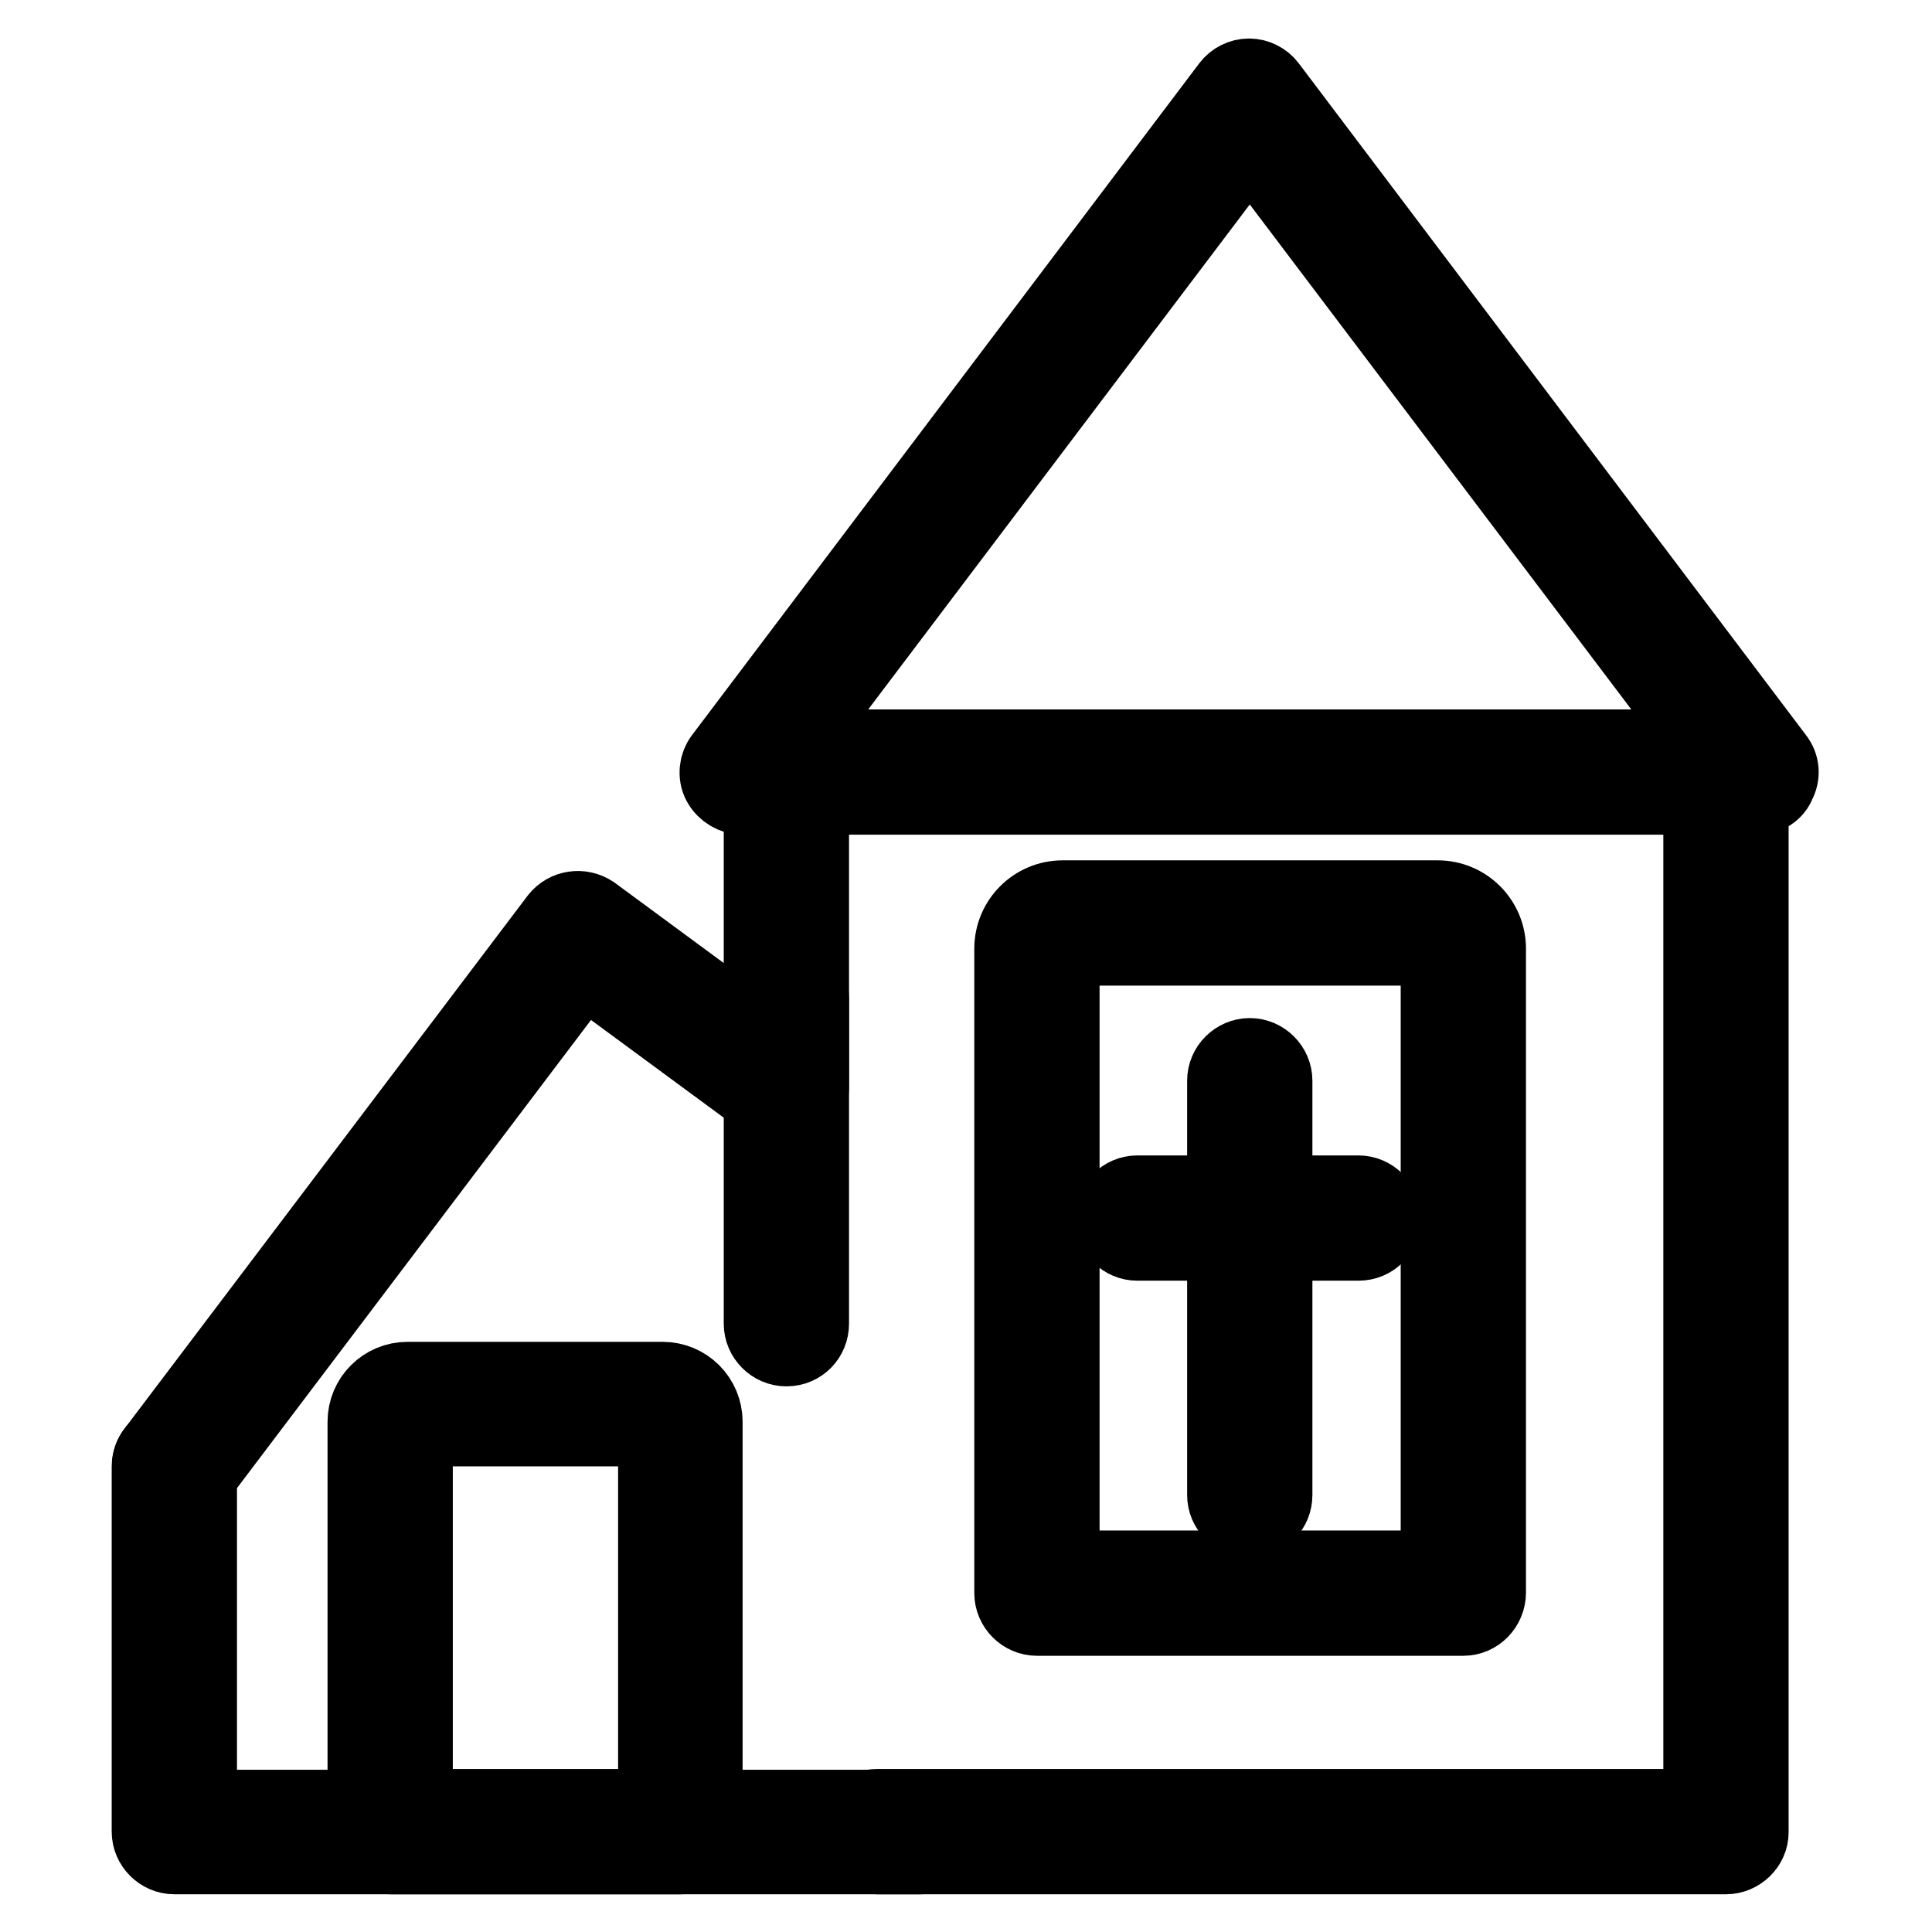
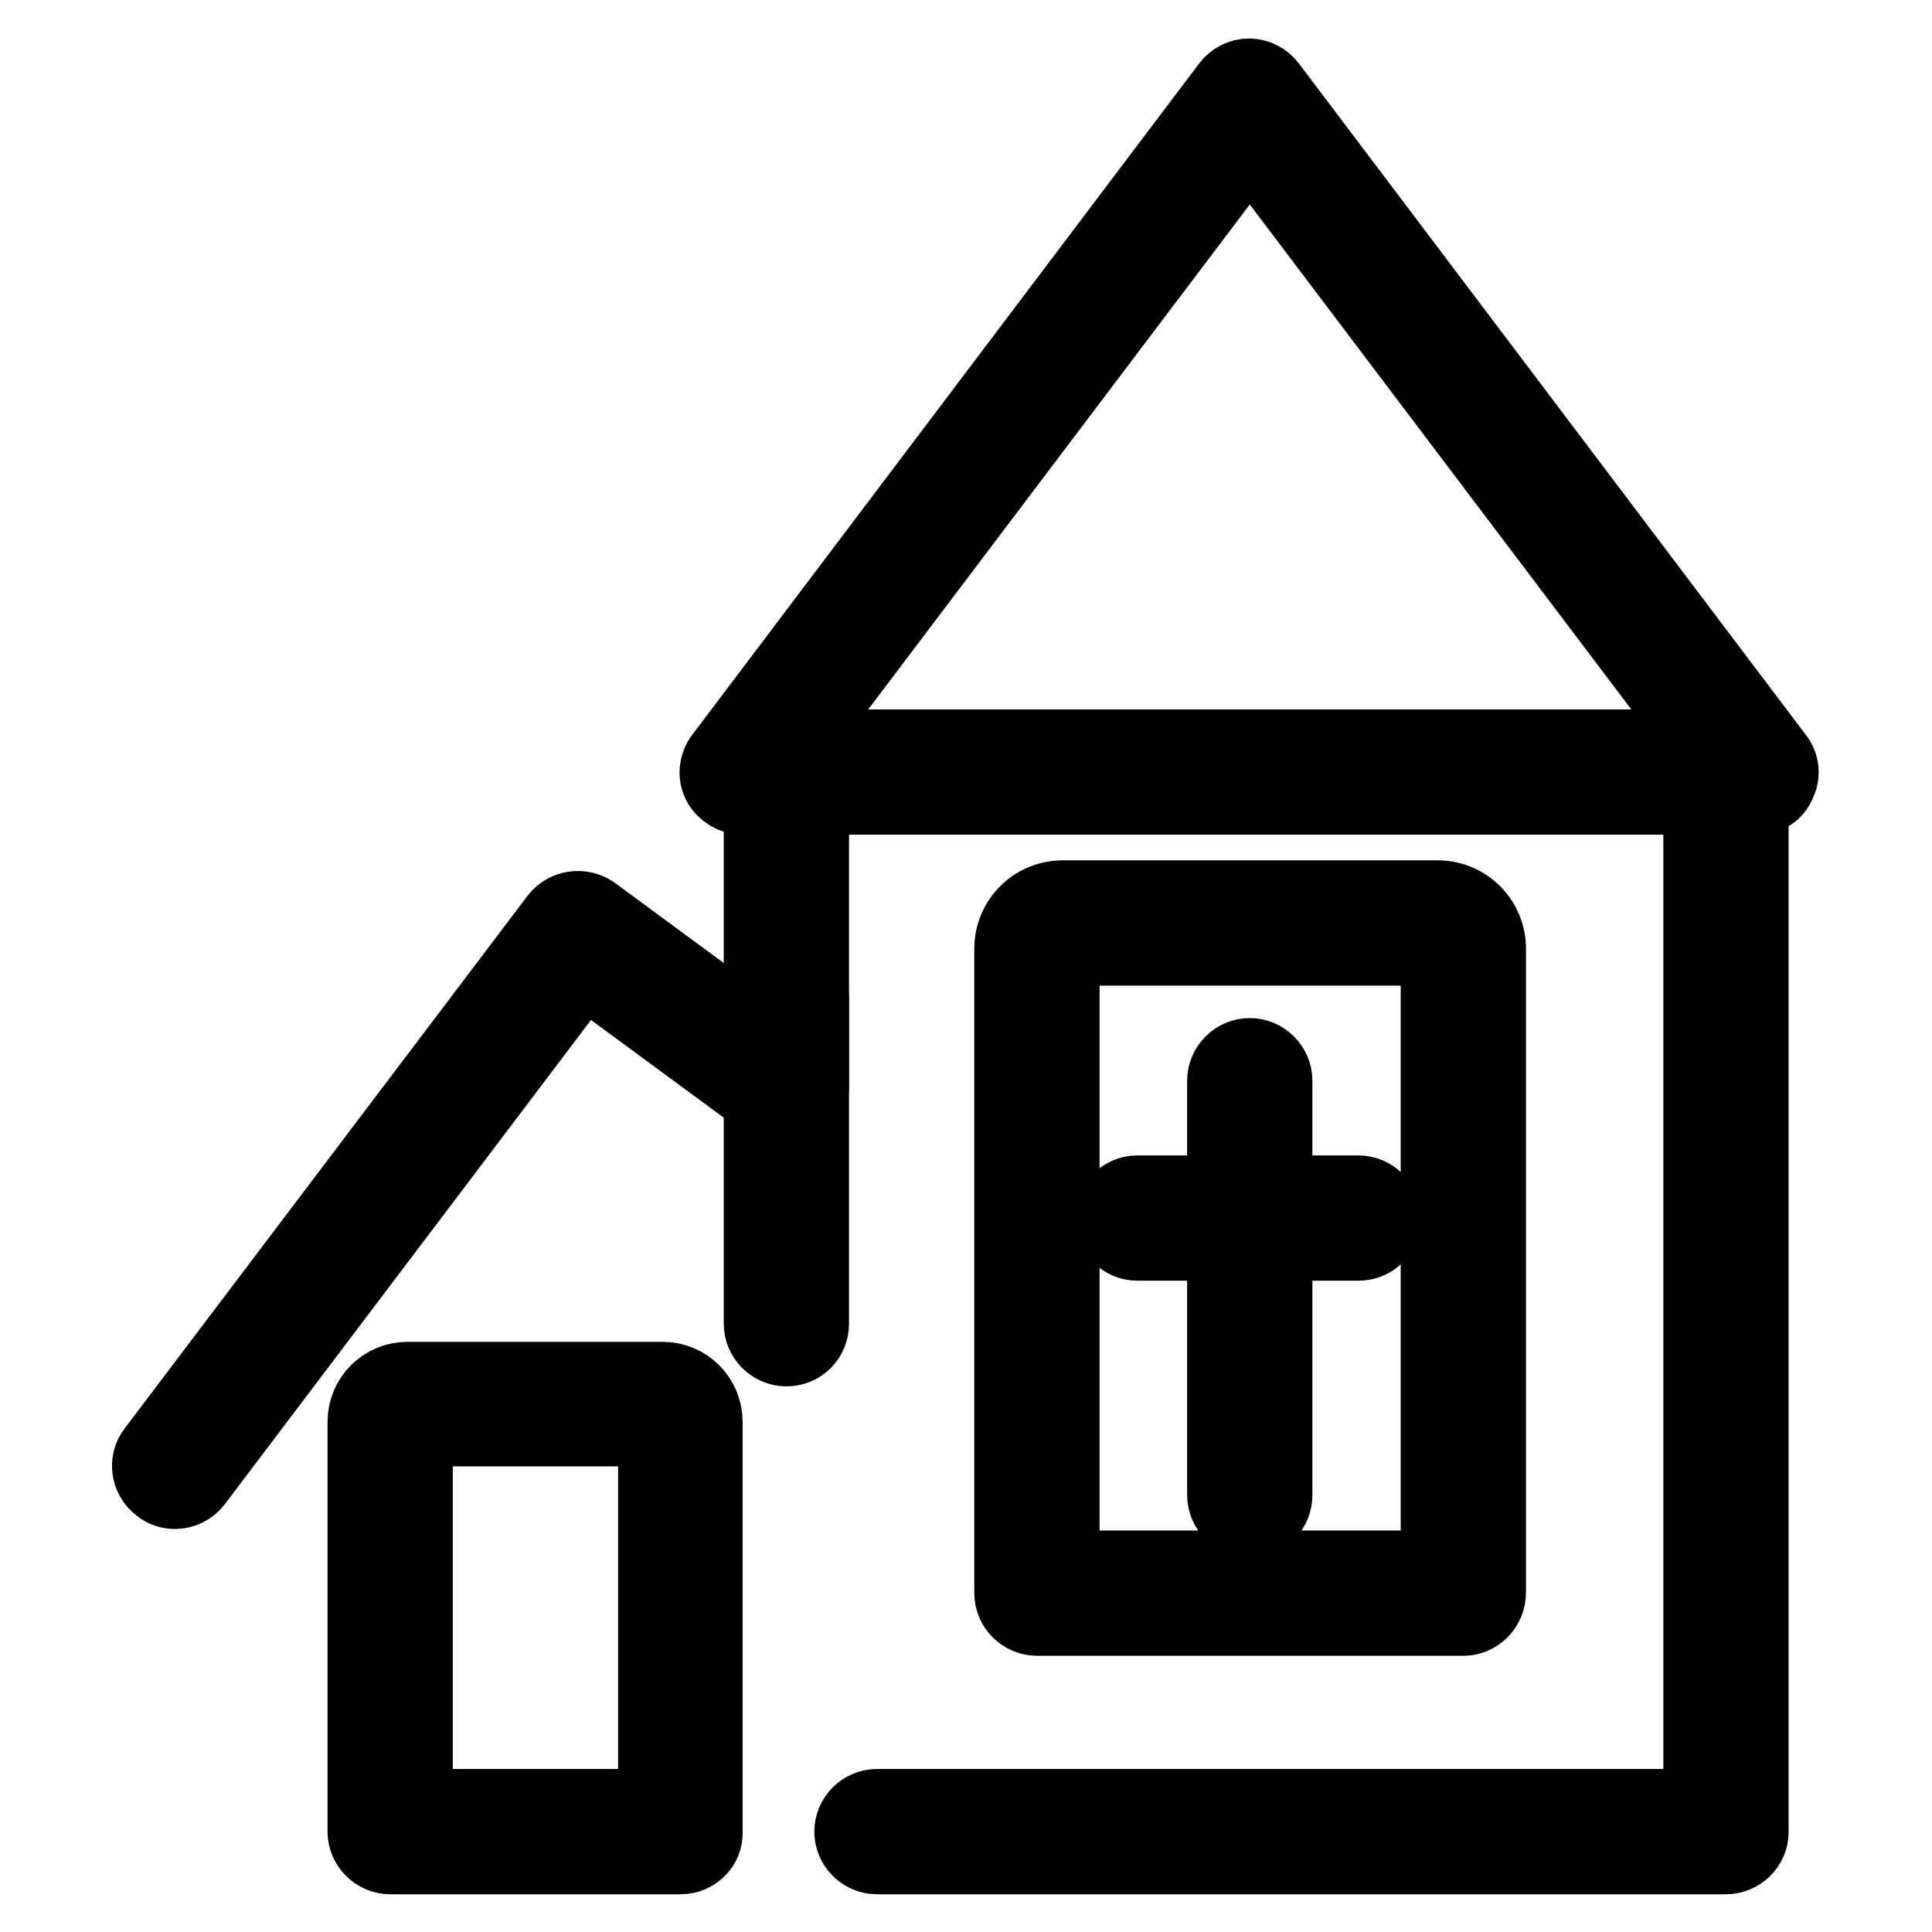
<svg xmlns="http://www.w3.org/2000/svg" version="1.1" x="0px" y="0px" viewBox="0 0 256 256" enable-background="new 0 0 256 256" xml:space="preserve">
  <g>
-     <path stroke-width="10" fill-opacity="0" stroke="#000000" d="M122,246l-98.9,0c-1.8,0-3.3-1.5-3.3-3.3v-48.4c0-1.8,1.5-3.3,3.3-3.3s3.3,1.5,3.3,3.3v45.2l95.6,0 c1.8,0,3.3,1.5,3.3,3.3C125.3,244.5,123.8,246,122,246z" />
    <path stroke-width="10" fill-opacity="0" stroke="#000000" d="M23.2,197.6c-0.7,0-1.4-0.2-2-0.7c-1.5-1.1-1.8-3.2-0.7-4.6l53.4-70.6c1.1-1.4,3.1-1.7,4.6-0.7l22.4,16.5 v-33.2c0-1.8,1.5-3.3,3.3-3.3c1.8,0,3.3,1.5,3.3,3.3v39.7c0,1.2-0.7,2.4-1.8,2.9c-1.1,0.5-2.5,0.4-3.4-0.3l-25-18.4l-51.5,68.1 C25.2,197.1,24.2,197.6,23.2,197.6L23.2,197.6z" />
    <path stroke-width="10" fill-opacity="0" stroke="#000000" d="M232.9,105.6H98.4c-1.2,0-2.4-0.7-3-1.8c-0.6-1.1-0.4-2.5,0.3-3.4l67.2-89c0.6-0.8,1.6-1.3,2.6-1.3 c1,0,2,0.5,2.6,1.3l67.2,89c0.8,1,0.9,2.3,0.3,3.4C235.2,104.9,234.1,105.6,232.9,105.6L232.9,105.6z M105,99h121.2l-60.6-80.2 L105,99z M193.9,214.4h-56.5c-1.8,0-3.3-1.5-3.3-3.3v-85.4c0-3.7,3-6.7,6.7-6.7h49.7c3.7,0,6.7,3,6.7,6.7V211 C197.2,212.9,195.7,214.4,193.9,214.4L193.9,214.4z M140.7,207.8h49.9v-82.1c0,0,0-0.1-0.1-0.1h-49.7c0,0-0.1,0-0.1,0.1V207.8z  M104.2,178.7c-1.8,0-3.3-1.5-3.3-3.3v-43.1c0-1.8,1.5-3.3,3.3-3.3c1.8,0,3.3,1.5,3.3,3.3v43.1 C107.5,177.2,106.1,178.7,104.2,178.7L104.2,178.7z" />
    <path stroke-width="10" fill-opacity="0" stroke="#000000" d="M228.7,246H116.2c-1.8,0-3.3-1.5-3.3-3.3c0-1.8,1.5-3.3,3.3-3.3h109.2V102.3c0-1.8,1.5-3.3,3.3-3.3 c1.8,0,3.3,1.5,3.3,3.3v140.5C232,244.5,230.5,246,228.7,246z" />
    <path stroke-width="10" fill-opacity="0" stroke="#000000" d="M180,164.7h-29.3c-1.8,0-3.3-1.5-3.3-3.3s1.5-3.3,3.3-3.3H180c1.8,0,3.3,1.5,3.3,3.3S181.9,164.7,180,164.7 z" />
    <path stroke-width="10" fill-opacity="0" stroke="#000000" d="M165.6,201.4c-1.8,0-3.3-1.5-3.3-3.3v-54.9c0-1.8,1.5-3.3,3.3-3.3c1.8,0,3.3,1.5,3.3,3.3v54.9 C168.9,199.9,167.5,201.4,165.6,201.4z M90.2,246H51.7c-1.8,0-3.3-1.5-3.3-3.3v-54.3c0-3.1,2.5-5.6,5.6-5.6h33.8 c3.1,0,5.6,2.5,5.6,5.6v54.4C93.5,244.5,92,246,90.2,246z M55,239.4h31.9v-50.1H55V239.4z" />
  </g>
</svg>